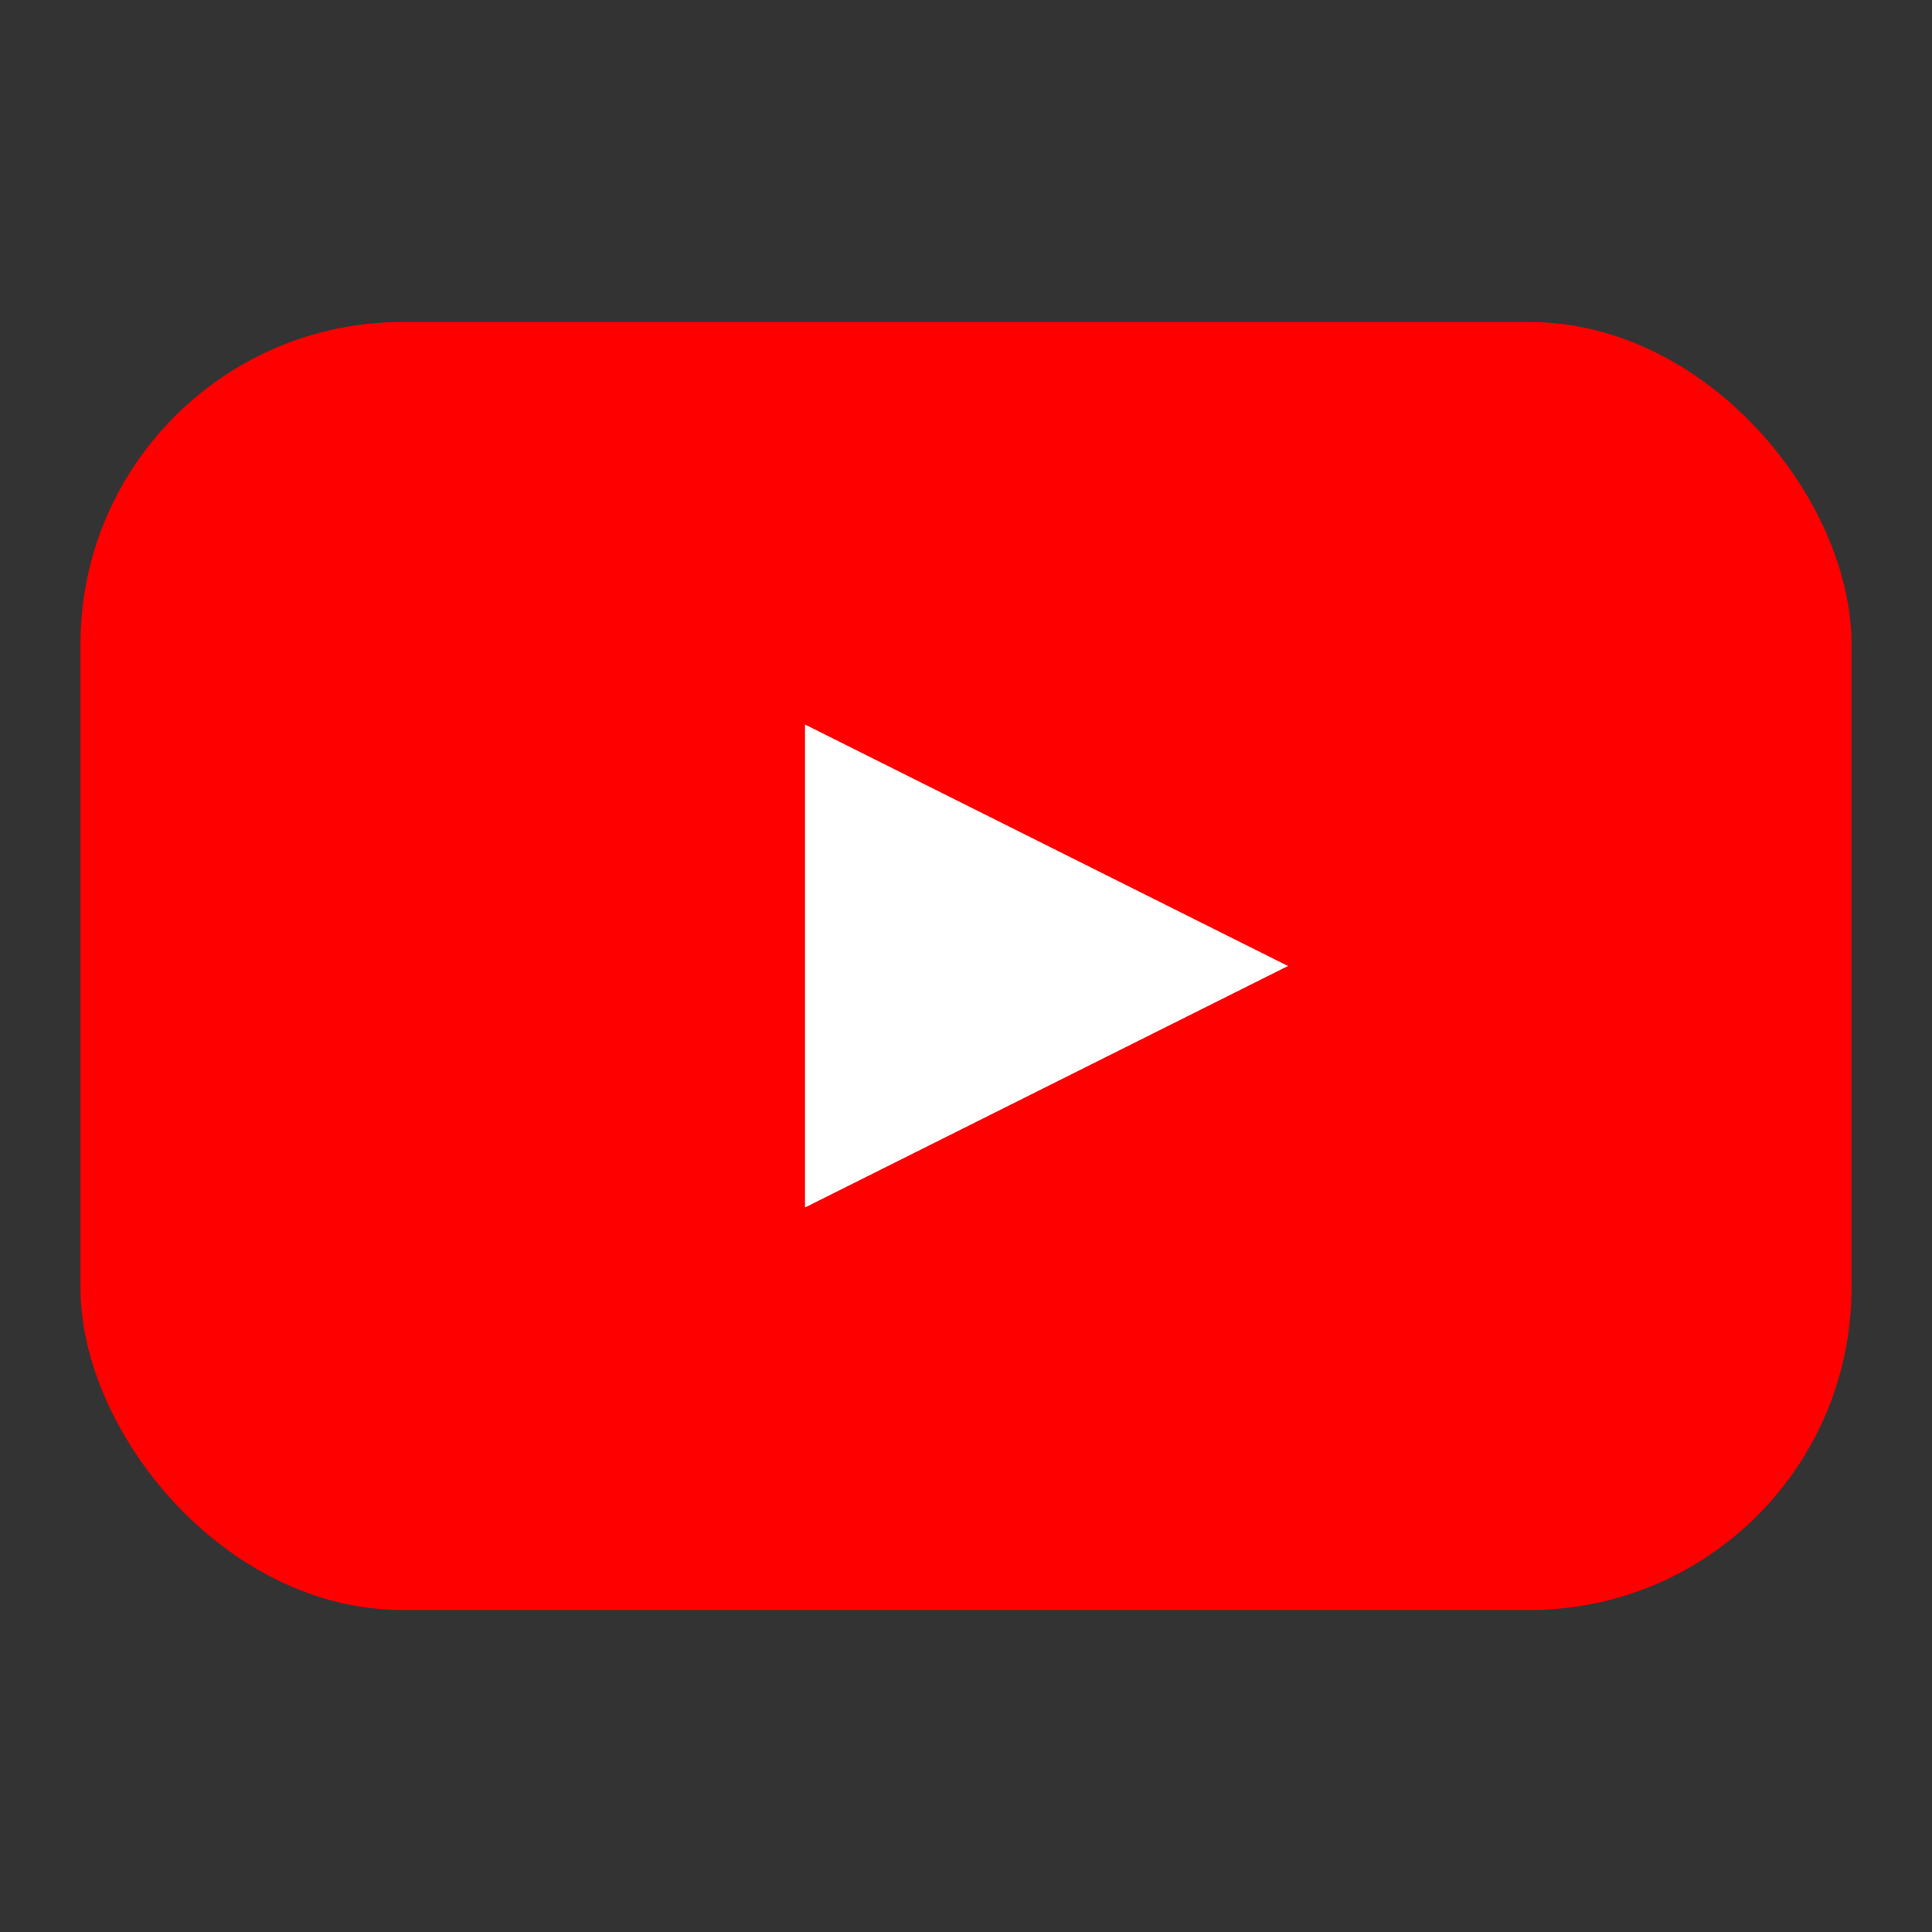
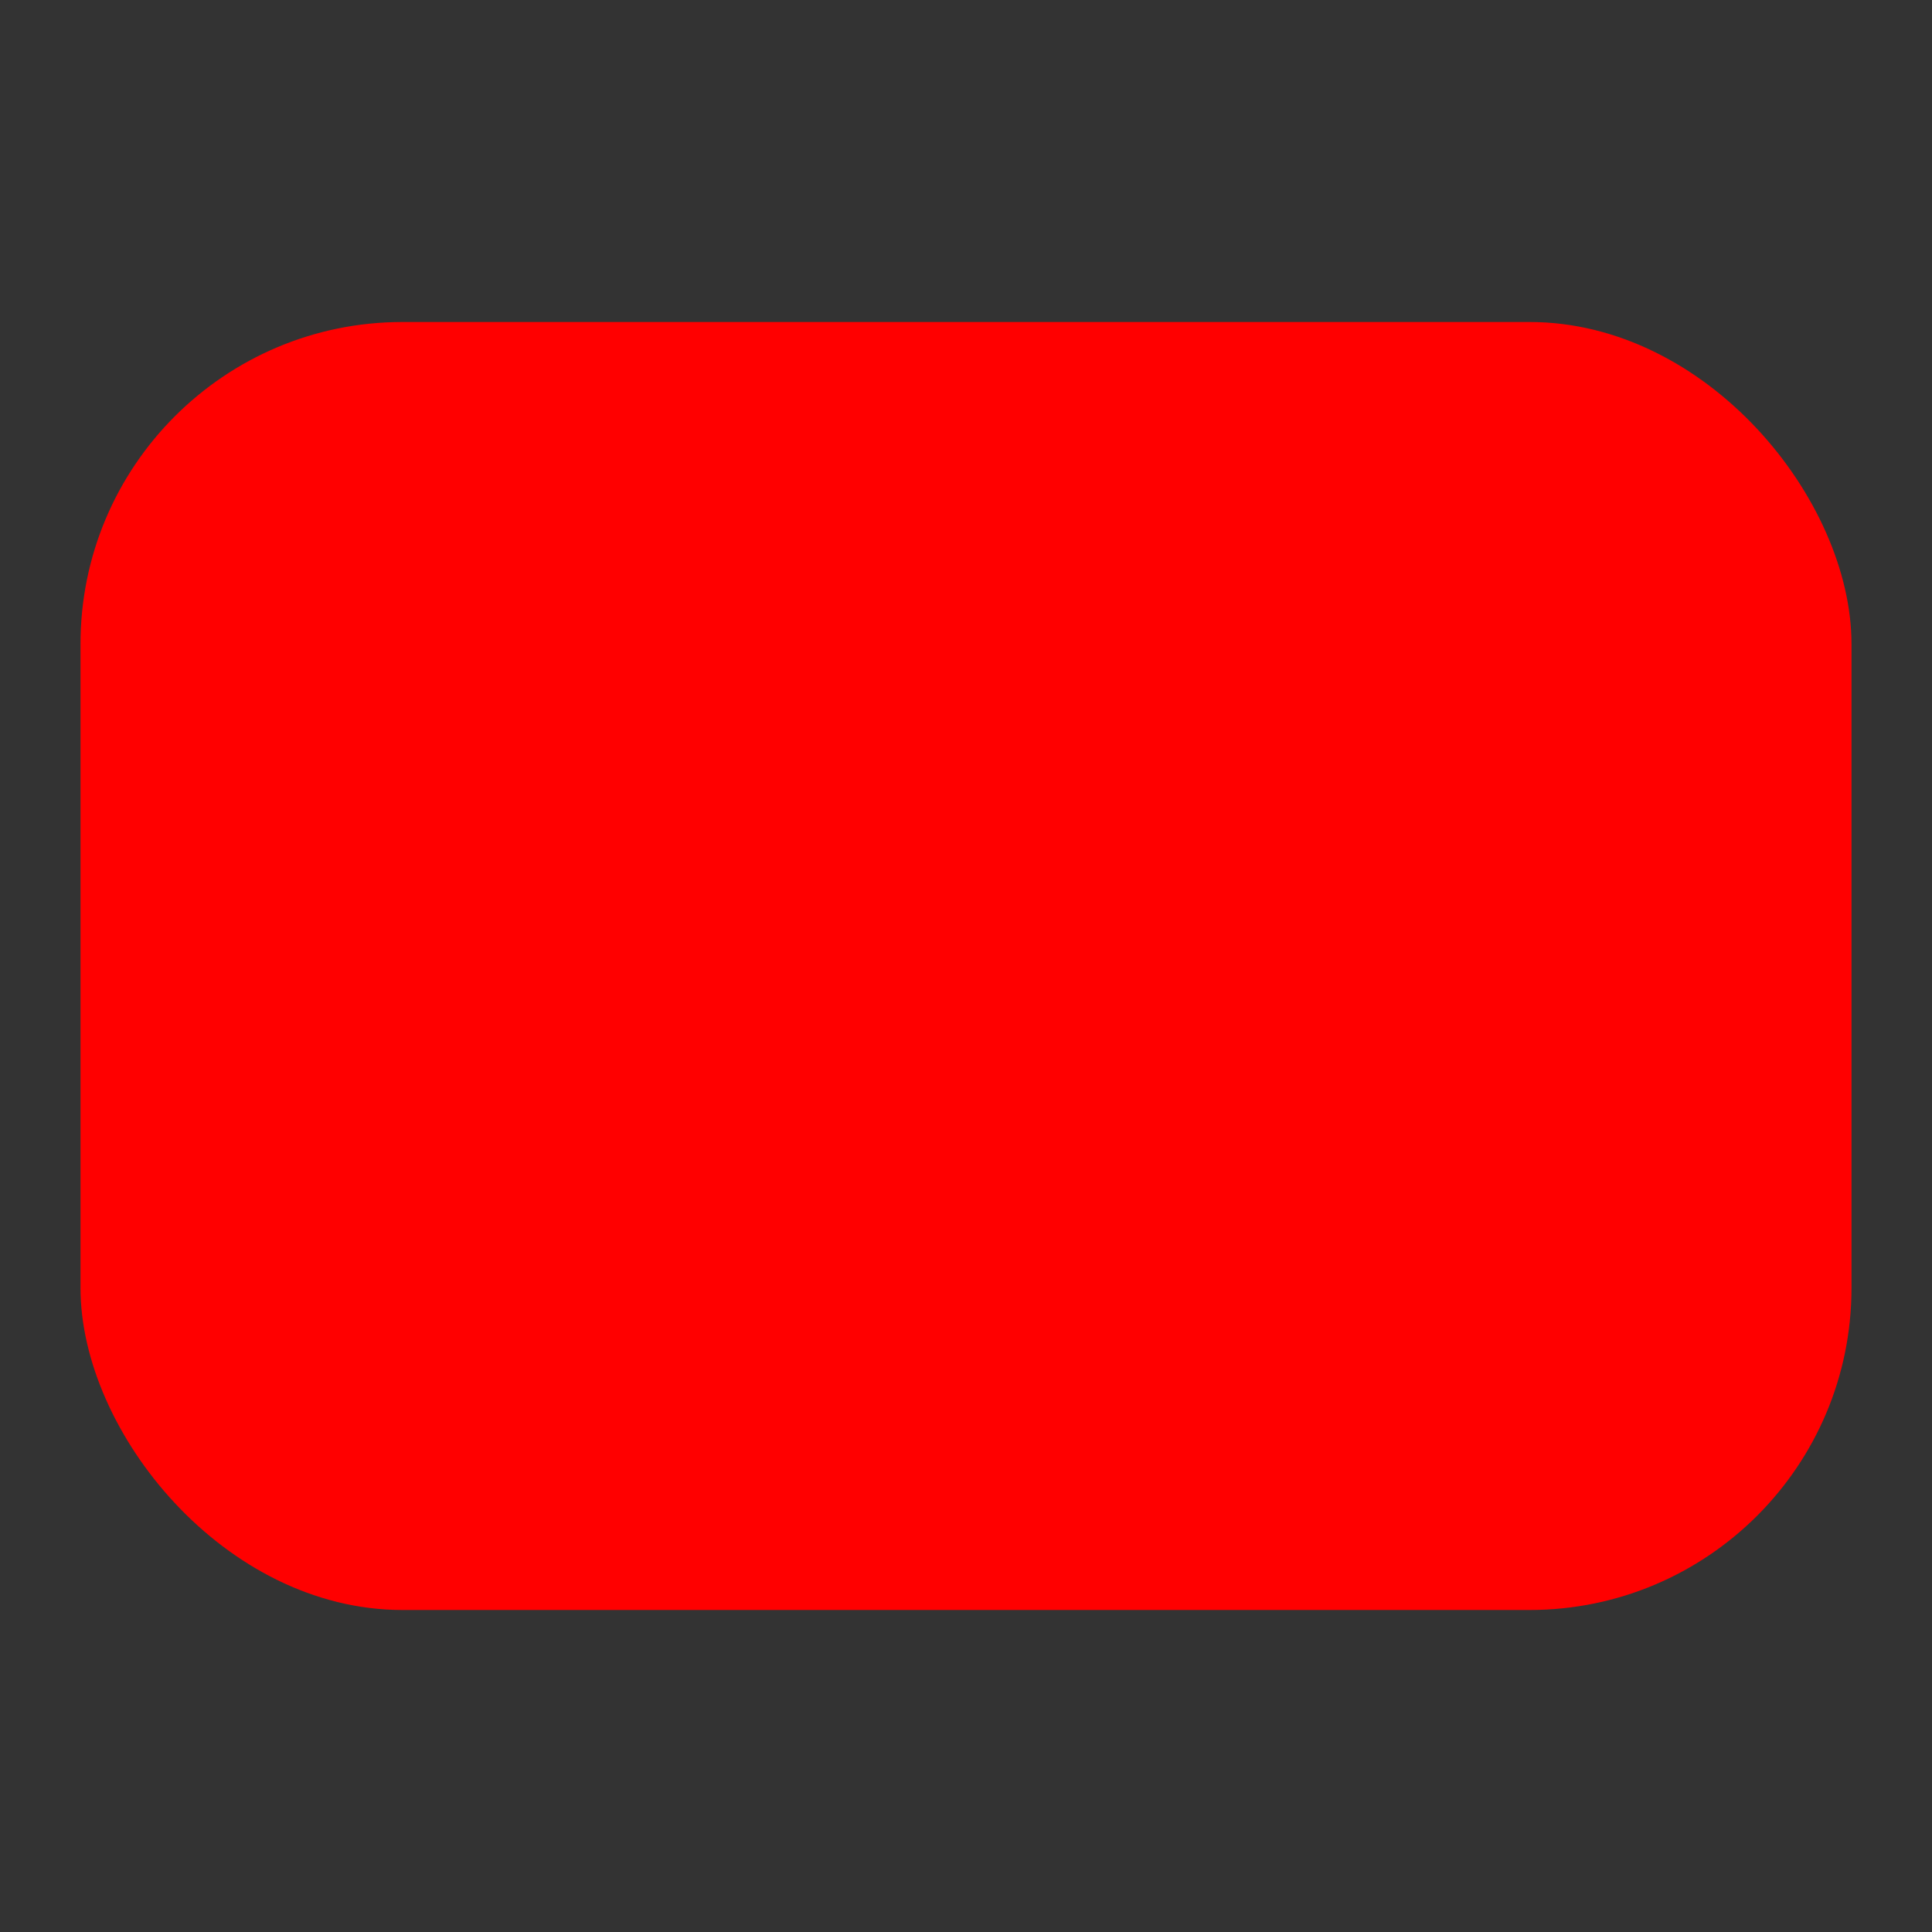
<svg xmlns="http://www.w3.org/2000/svg" width="24" height="24" viewBox="0 0 24 24">
  <rect x="0" y="0" width="24" height="24" fill="#333333" stroke="none" />
  <rect x="1" y="4" width="22" height="16" rx="4" fill="#FF0000" />
-   <path fill="#fff" d="M10 9l6 3-6 3V9z" />
</svg>